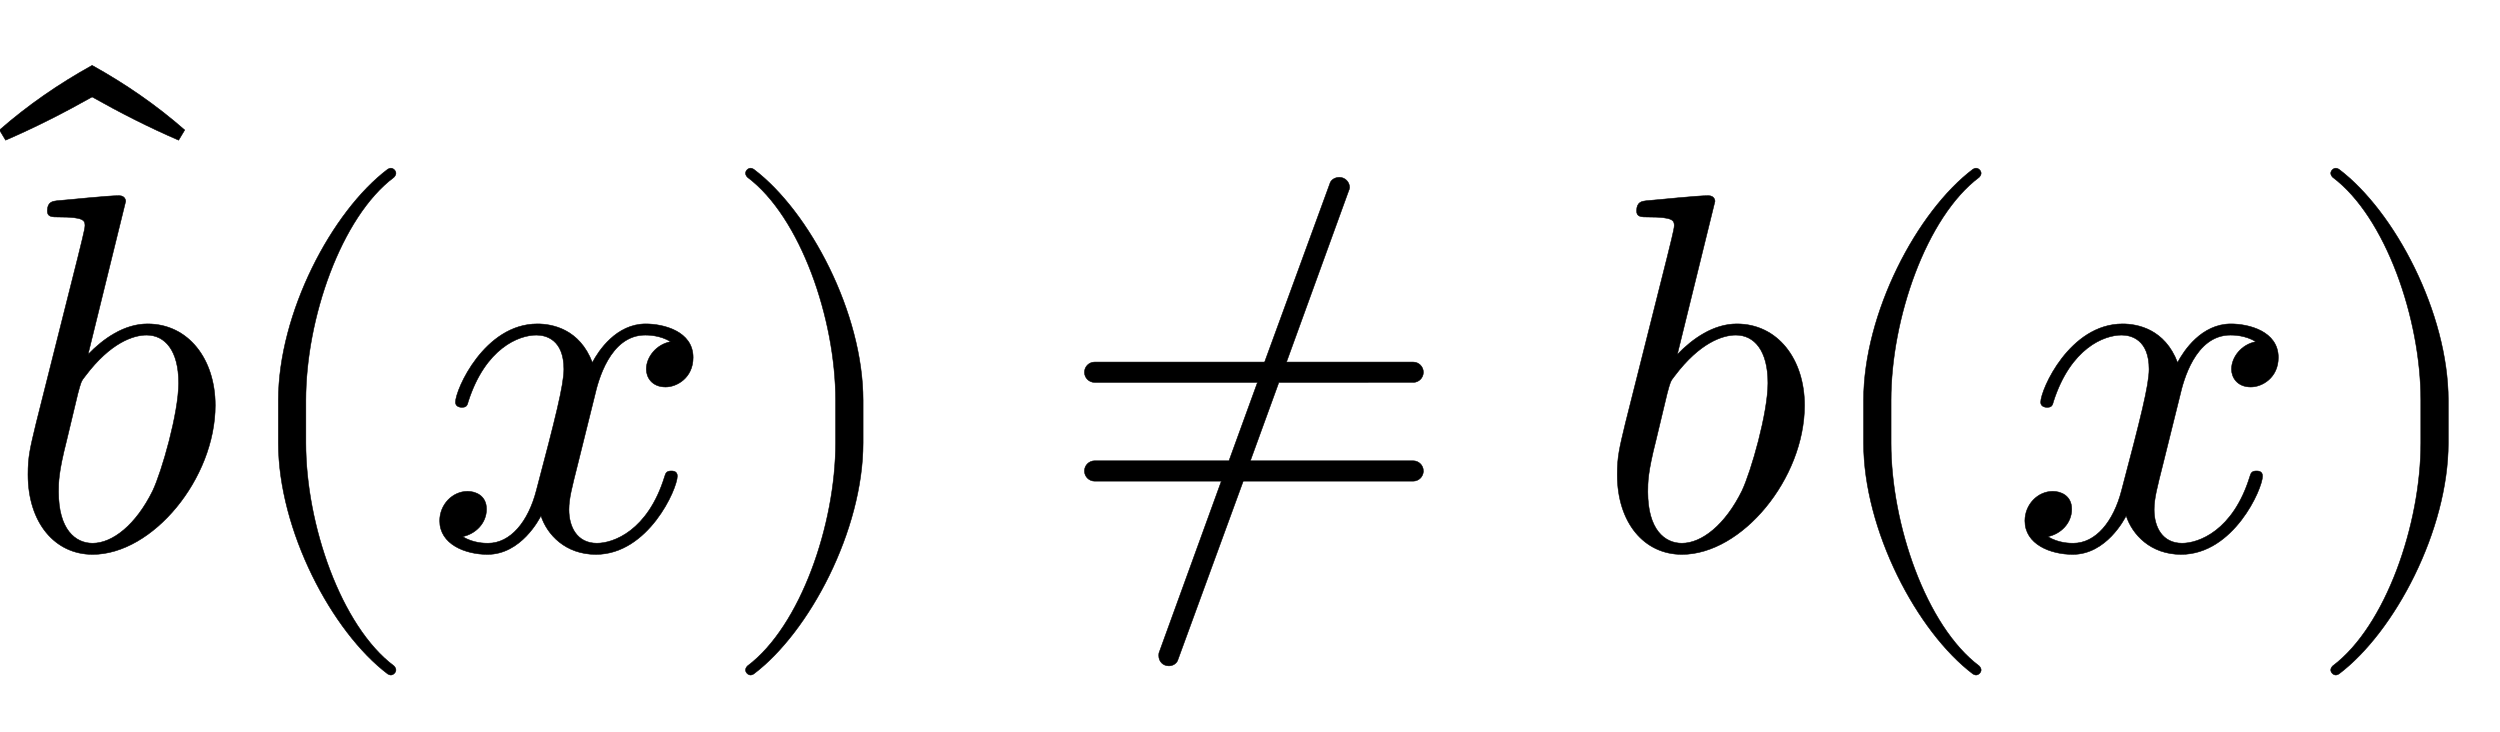
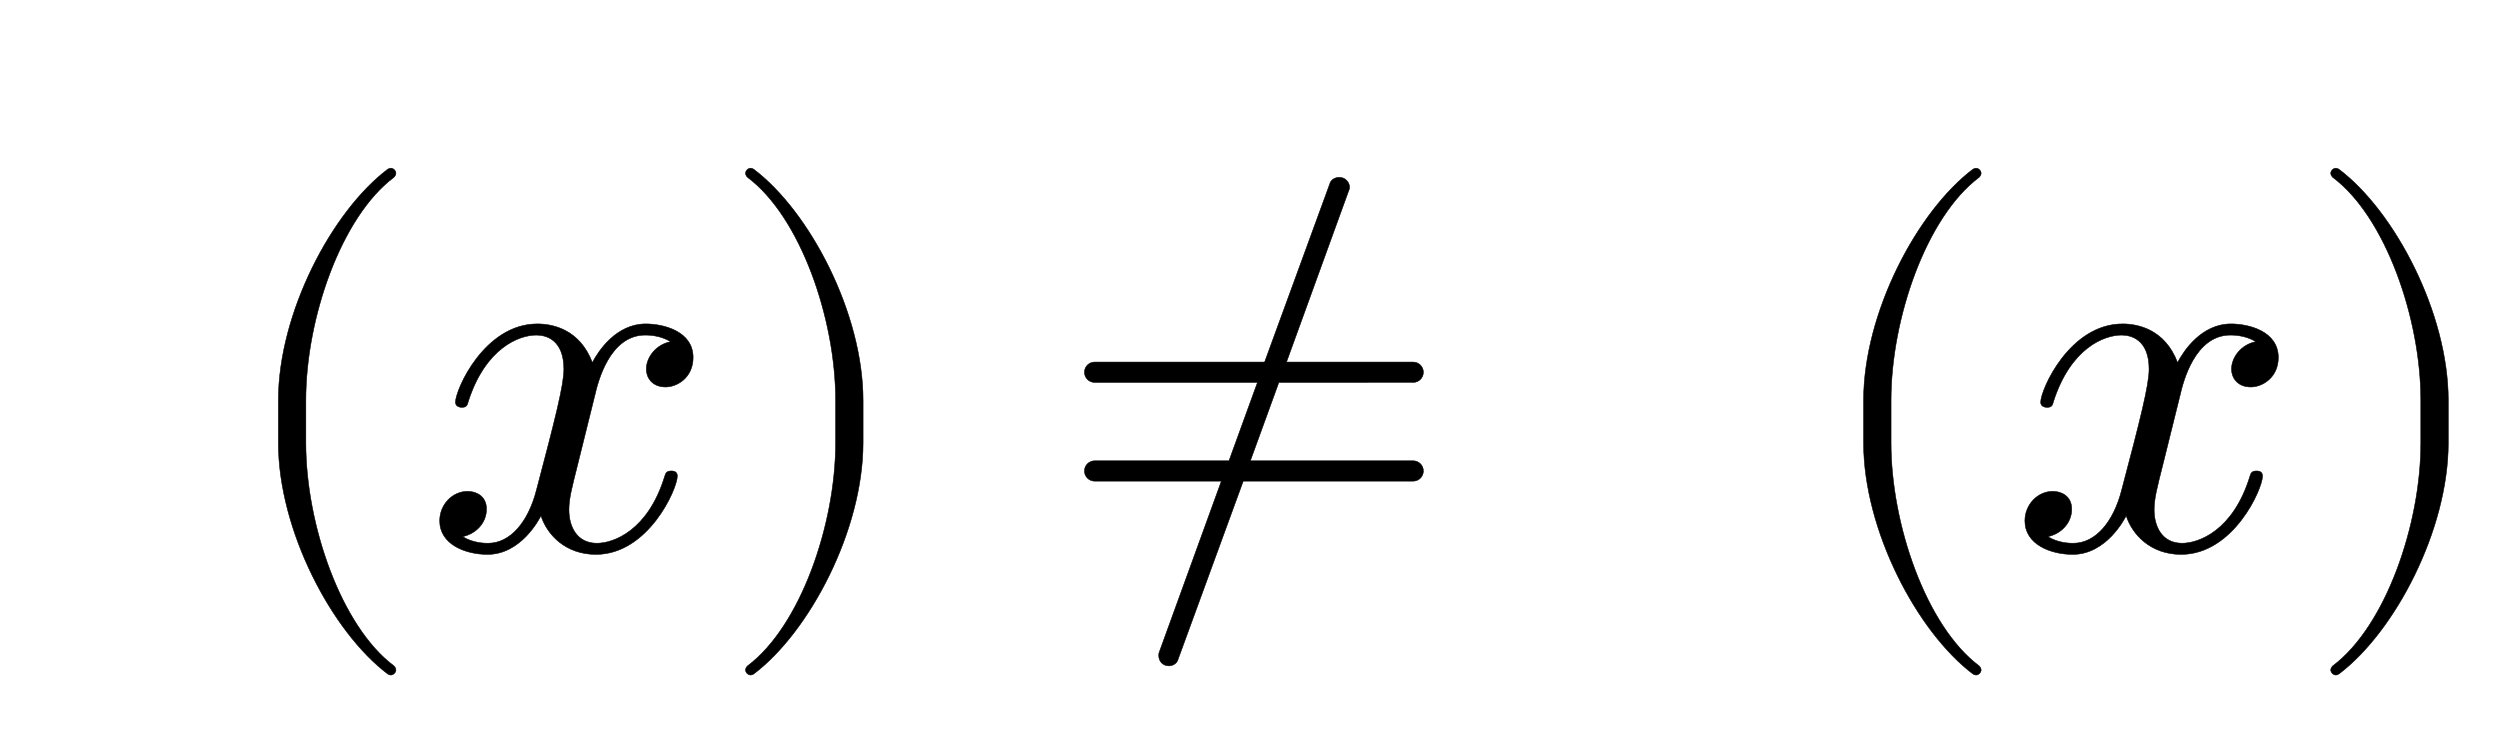
<svg xmlns="http://www.w3.org/2000/svg" xmlns:xlink="http://www.w3.org/1999/xlink" width="11.41ex" height="3.343ex" style="vertical-align:-.838ex" viewBox="0 -1078.4 4912.6 1439.2">
  <defs>
-     <path stroke-width="1" id="a" d="M415 282c0-144-123-293-241-293-74 0-127 62-127 157 0 35 4 51 16 101l82 326c5 21 14 55 14 62 0 10-2 17-50 17-15 0-24 0-24 12 0 18 11 19 19 20 26 2 99 10 122 10 13 0 13-11 13-11l-74-301c30 31 71 60 117 60 80 0 133-69 133-160zm-72 44c0 64-27 94-63 94-26 0-71-15-120-80-9-11-9-13-15-35l-22-92c-16-63-16-82-16-101 0-74 33-101 67-101 39 0 85 36 118 103 18 38 51 153 51 212z" />
-     <path stroke-width="1" id="b" d="M-82 607l-12-20c-58 25-115 54-170 85-55-31-112-60-170-85l-12 20c56 49 117 91 182 127 65-36 126-78 182-127z" />
    <path stroke-width="1" id="c" d="M332-238c0-5-5-10-10-10-2 0-4 1-6 2-110 83-215 283-215 454v84c0 171 105 371 215 454 2 1 4 2 6 2 5 0 10-5 10-10 0-3-2-6-4-8-104-78-173-278-173-438v-84c0-160 69-360 173-438 2-2 4-5 4-8z" />
    <path stroke-width="1" id="d" d="M527 376c0-40-32-58-54-58-27 0-38 19-38 35 0 24 20 49 48 54-21 13-45 13-50 13-70 0-93-92-99-118l-34-137c-11-44-17-66-17-88 0-34 16-66 55-66 32 0 100 24 133 131 2 7 4 11 13 11 3 0 12 0 12-10 0-25-57-154-160-154-60 0-96 39-108 76-3-6-39-76-105-76-44 0-94 20-94 66 0 32 25 58 55 58 15 0 37-8 37-35 0-28-22-49-47-54 21-13 44-13 50-13 44 0 79 42 95 104 37 140 54 207 54 238 0 58-35 67-54 67-34 0-100-25-134-131-2-9-5-11-13-11 0 0-12 0-12 10 0 25 57 154 161 154 29 0 83-10 108-76 12 23 47 76 105 76 34 0 93-14 93-66z" />
    <path stroke-width="1" id="e" d="M288 208c0-171-105-371-215-454-2-1-4-2-6-2-5 0-10 5-10 10 0 3 2 6 4 8 104 78 173 278 173 438v84c0 160-69 360-173 438-2 2-4 5-4 8 0 5 5 10 10 10 2 0 4-1 6-2 110-83 215-283 215-454v-84z" />
    <path stroke-width="1" id="f" d="M722 153c0-11-9-20-20-20H368L240-217c-2-8-10-13-18-13-12 0-20 9-20 20 0 2 0 5 1 7l122 336H76c-11 0-20 9-20 20s9 20 20 20h264l56 154H76c-11 0-20 9-20 20s9 20 20 20h334l128 350c2 8 10 13 19 13 11 0 20-9 20-20 0-2-1-5-2-7L453 367h249c11 0 20-9 20-20s-9-20-20-20H438l-56-154h320c11 0 20-9 20-20z" />
  </defs>
  <g stroke="currentColor" fill="currentColor" stroke-width="0" transform="scale(1 -1)">
    <use xlink:href="#a" x="8" />
    <use xlink:href="#b" x="445" y="216" />
    <use xlink:href="#c" x="446" />
    <use xlink:href="#d" x="835" />
    <use xlink:href="#e" x="1408" />
    <use xlink:href="#f" x="2075" />
    <use xlink:href="#a" x="3131" />
    <use xlink:href="#c" x="3561" />
    <use xlink:href="#d" x="3950" />
    <use xlink:href="#e" x="4523" />
  </g>
</svg>